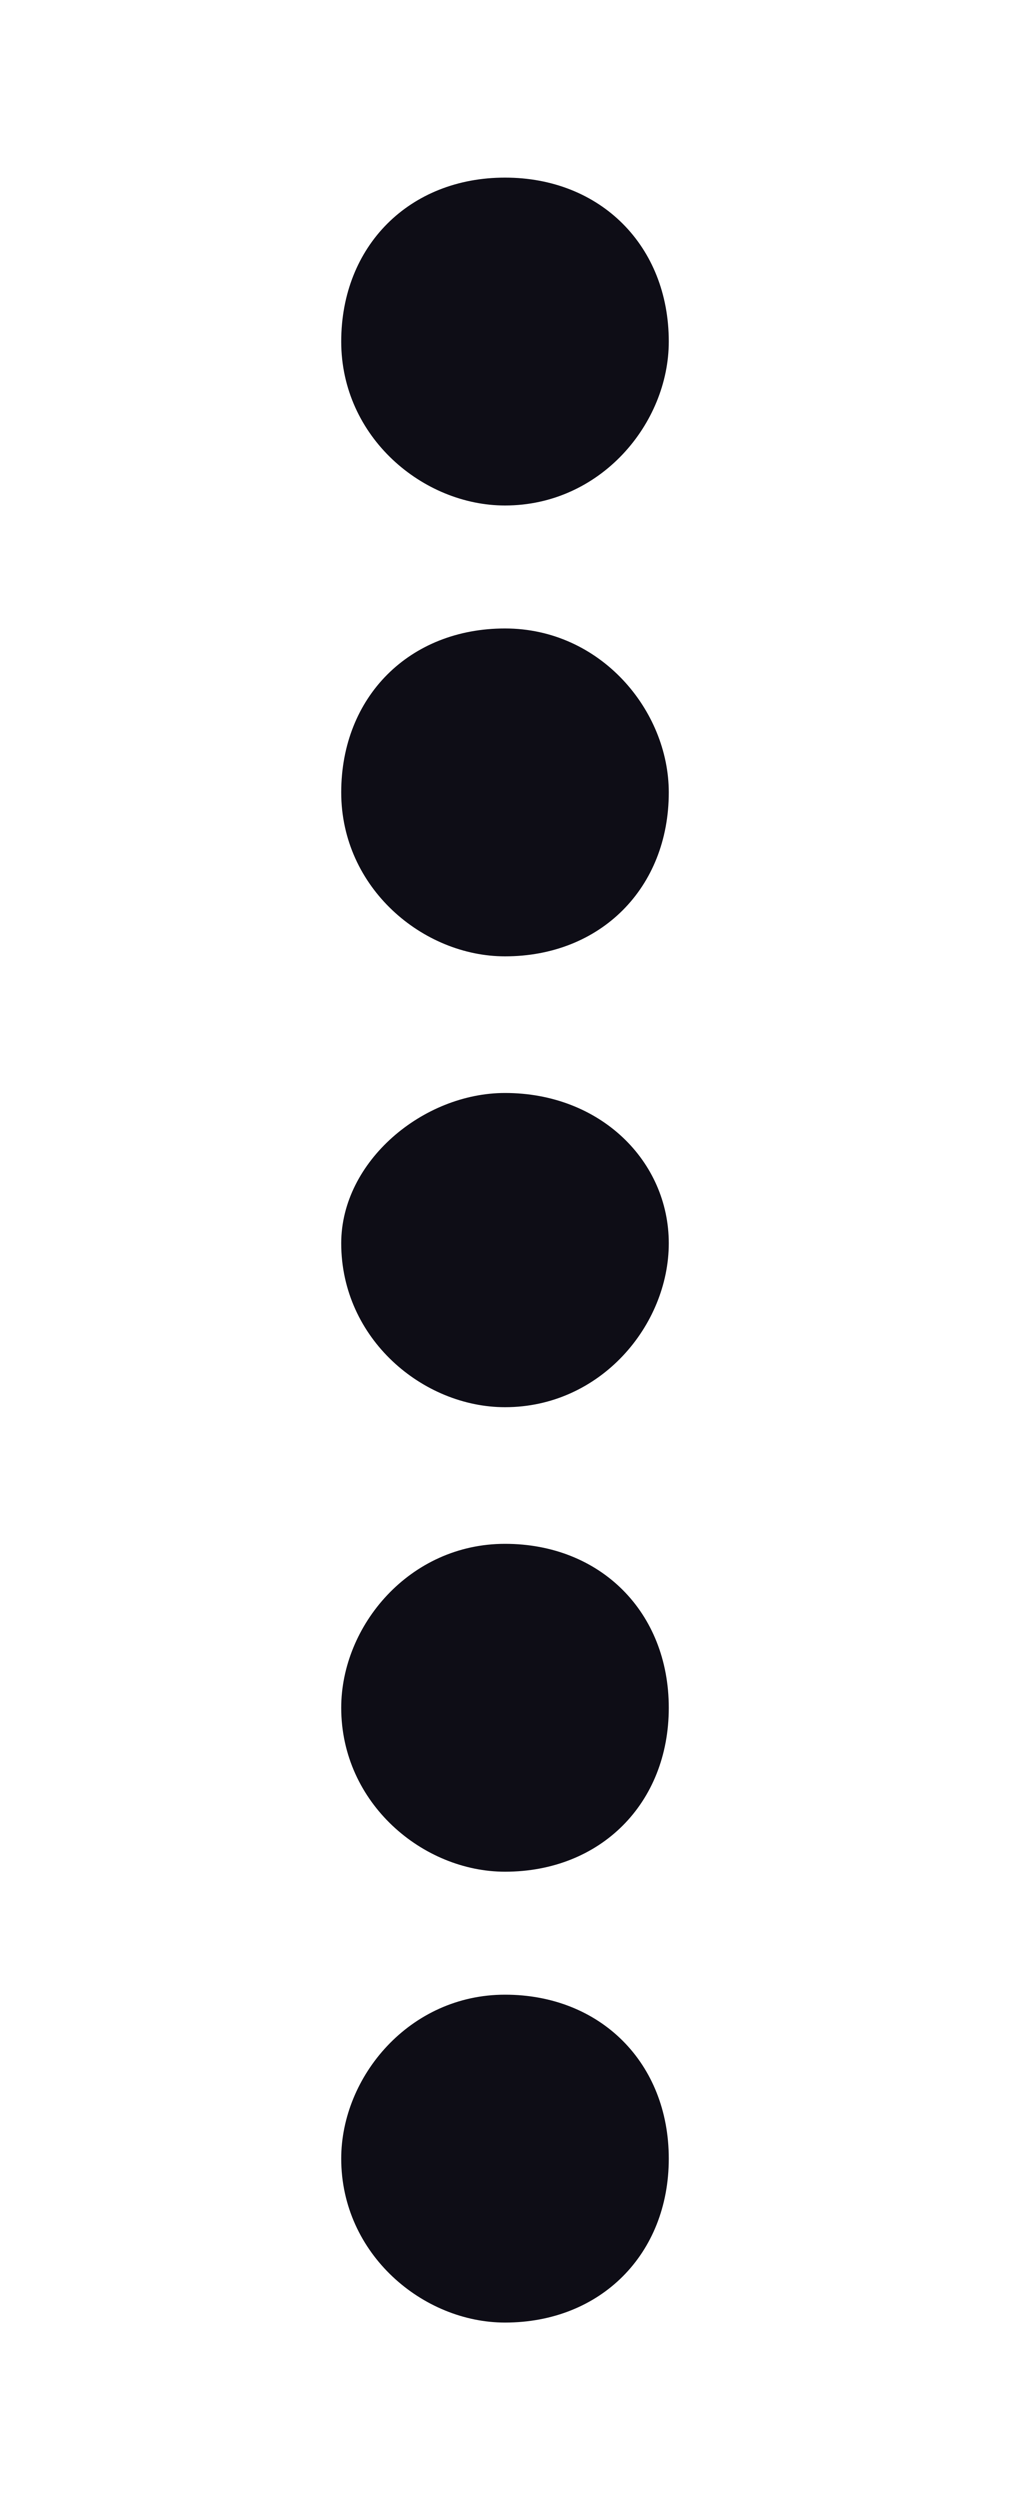
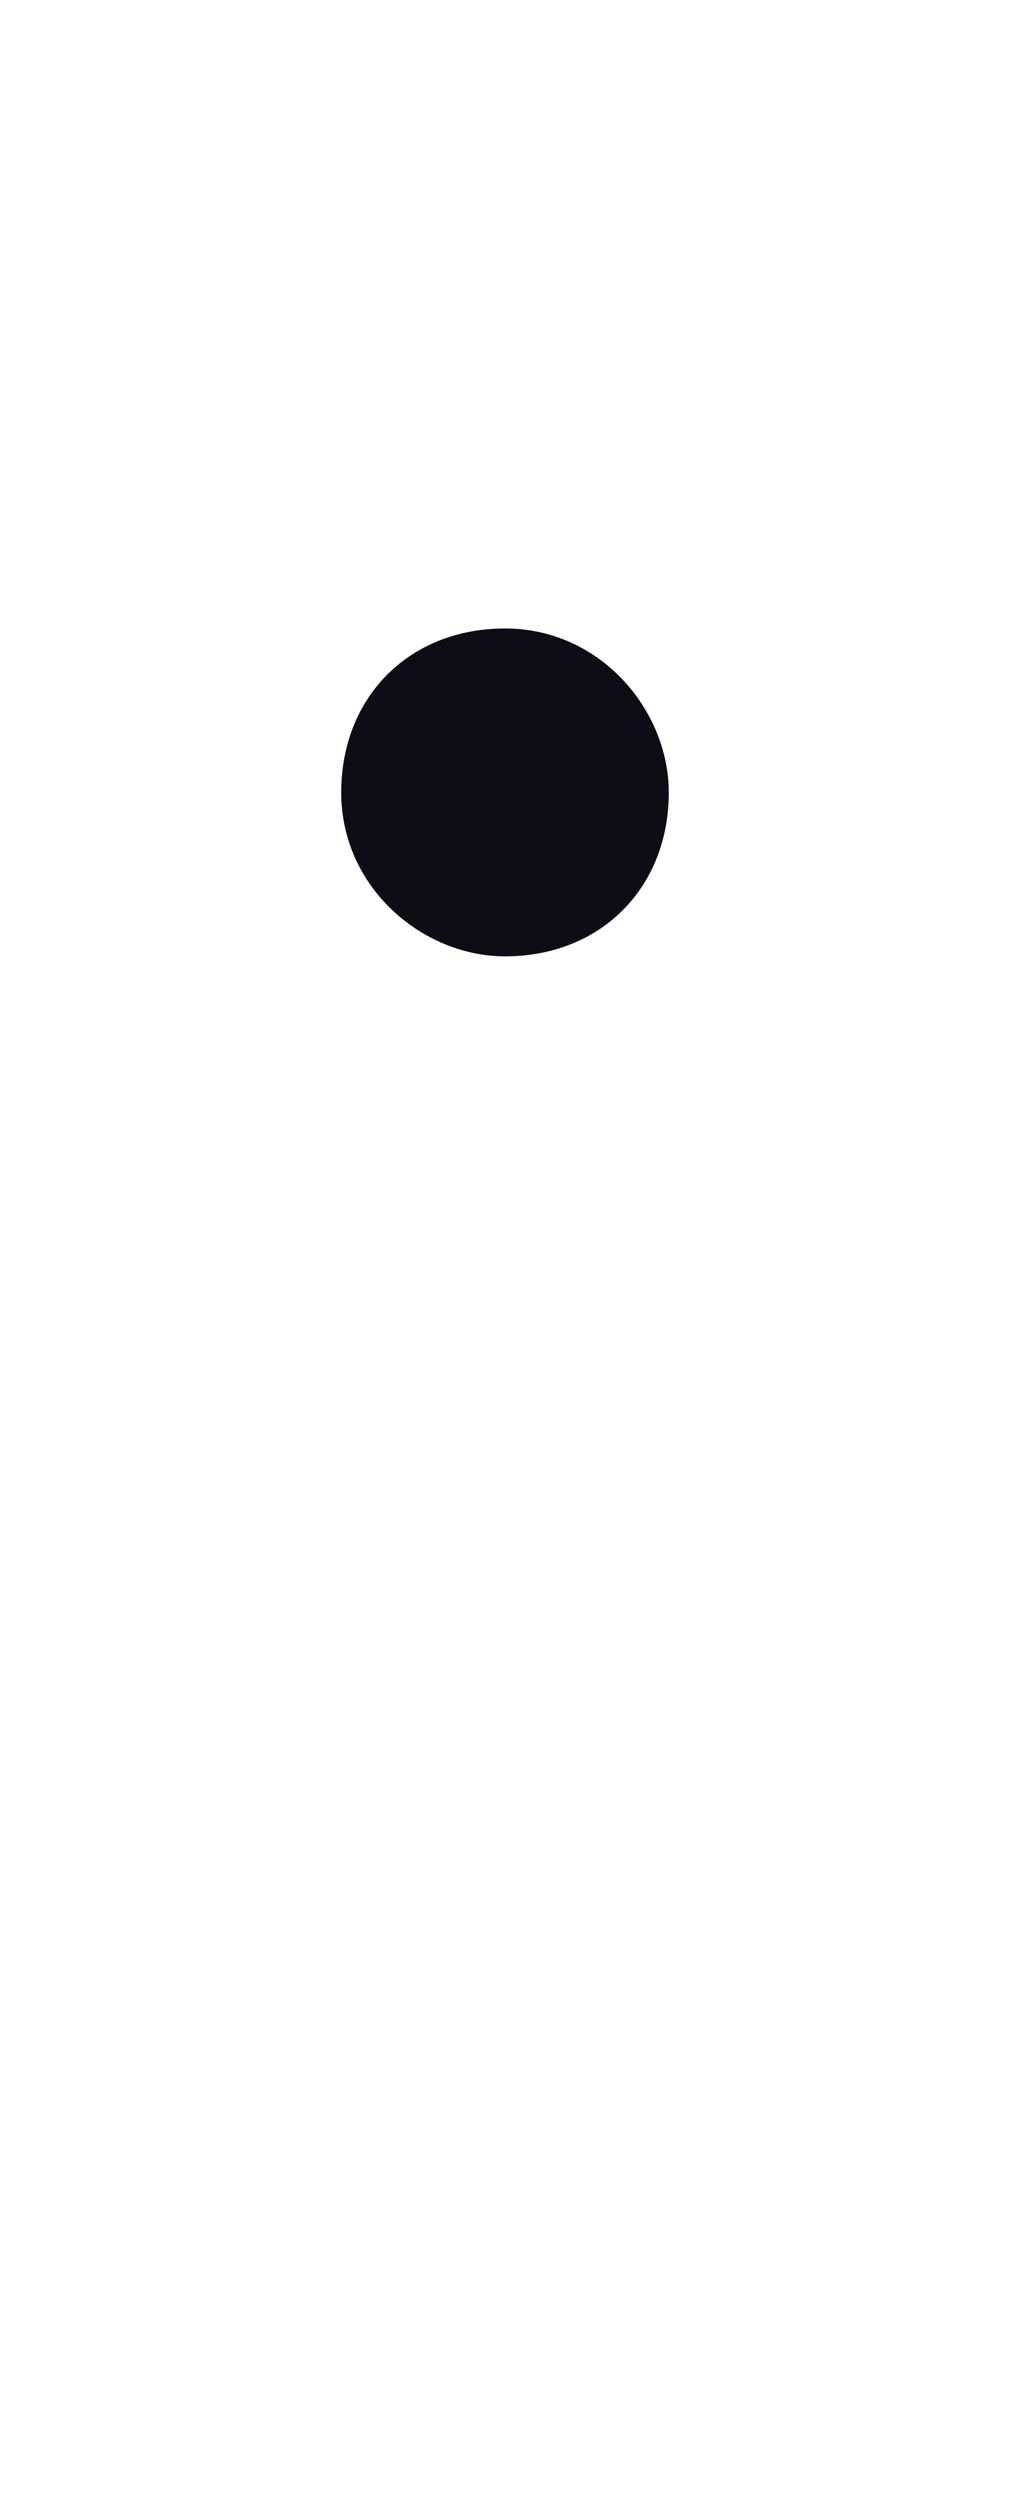
<svg xmlns="http://www.w3.org/2000/svg" version="1.1" id="Layer_1" x="0px" y="0px" viewBox="0 0 7.4 18.3" style="enable-background:new 0 0 7.4 18.3;" xml:space="preserve">
  <style type="text/css">
	.st0{fill:#0E0D16;}
</style>
-   <path class="st0" d="M4.9,2.5c0,0.6-0.5,1.2-1.2,1.2c-0.6,0-1.2-0.5-1.2-1.2s0.5-1.2,1.2-1.2C4.4,1.3,4.9,1.8,4.9,2.5" />
  <path class="st0" d="M4.9,5.8C4.9,6.5,4.4,7,3.7,7C3.1,7,2.5,6.5,2.5,5.8s0.5-1.2,1.2-1.2C4.4,4.6,4.9,5.2,4.9,5.8" />
-   <path class="st0" d="M4.9,9.1c0,0.6-0.5,1.2-1.2,1.2c-0.6,0-1.2-0.5-1.2-1.2C2.5,8.5,3.1,8,3.7,8C4.4,8,4.9,8.5,4.9,9.1" />
-   <path class="st0" d="M4.9,12.5c0,0.7-0.5,1.2-1.2,1.2c-0.6,0-1.2-0.5-1.2-1.2c0-0.6,0.5-1.2,1.2-1.2C4.4,11.3,4.9,11.8,4.9,12.5" />
-   <path class="st0" d="M4.9,15.8c0,0.7-0.5,1.2-1.2,1.2c-0.6,0-1.2-0.5-1.2-1.2c0-0.6,0.5-1.2,1.2-1.2C4.4,14.6,4.9,15.1,4.9,15.8" />
</svg>